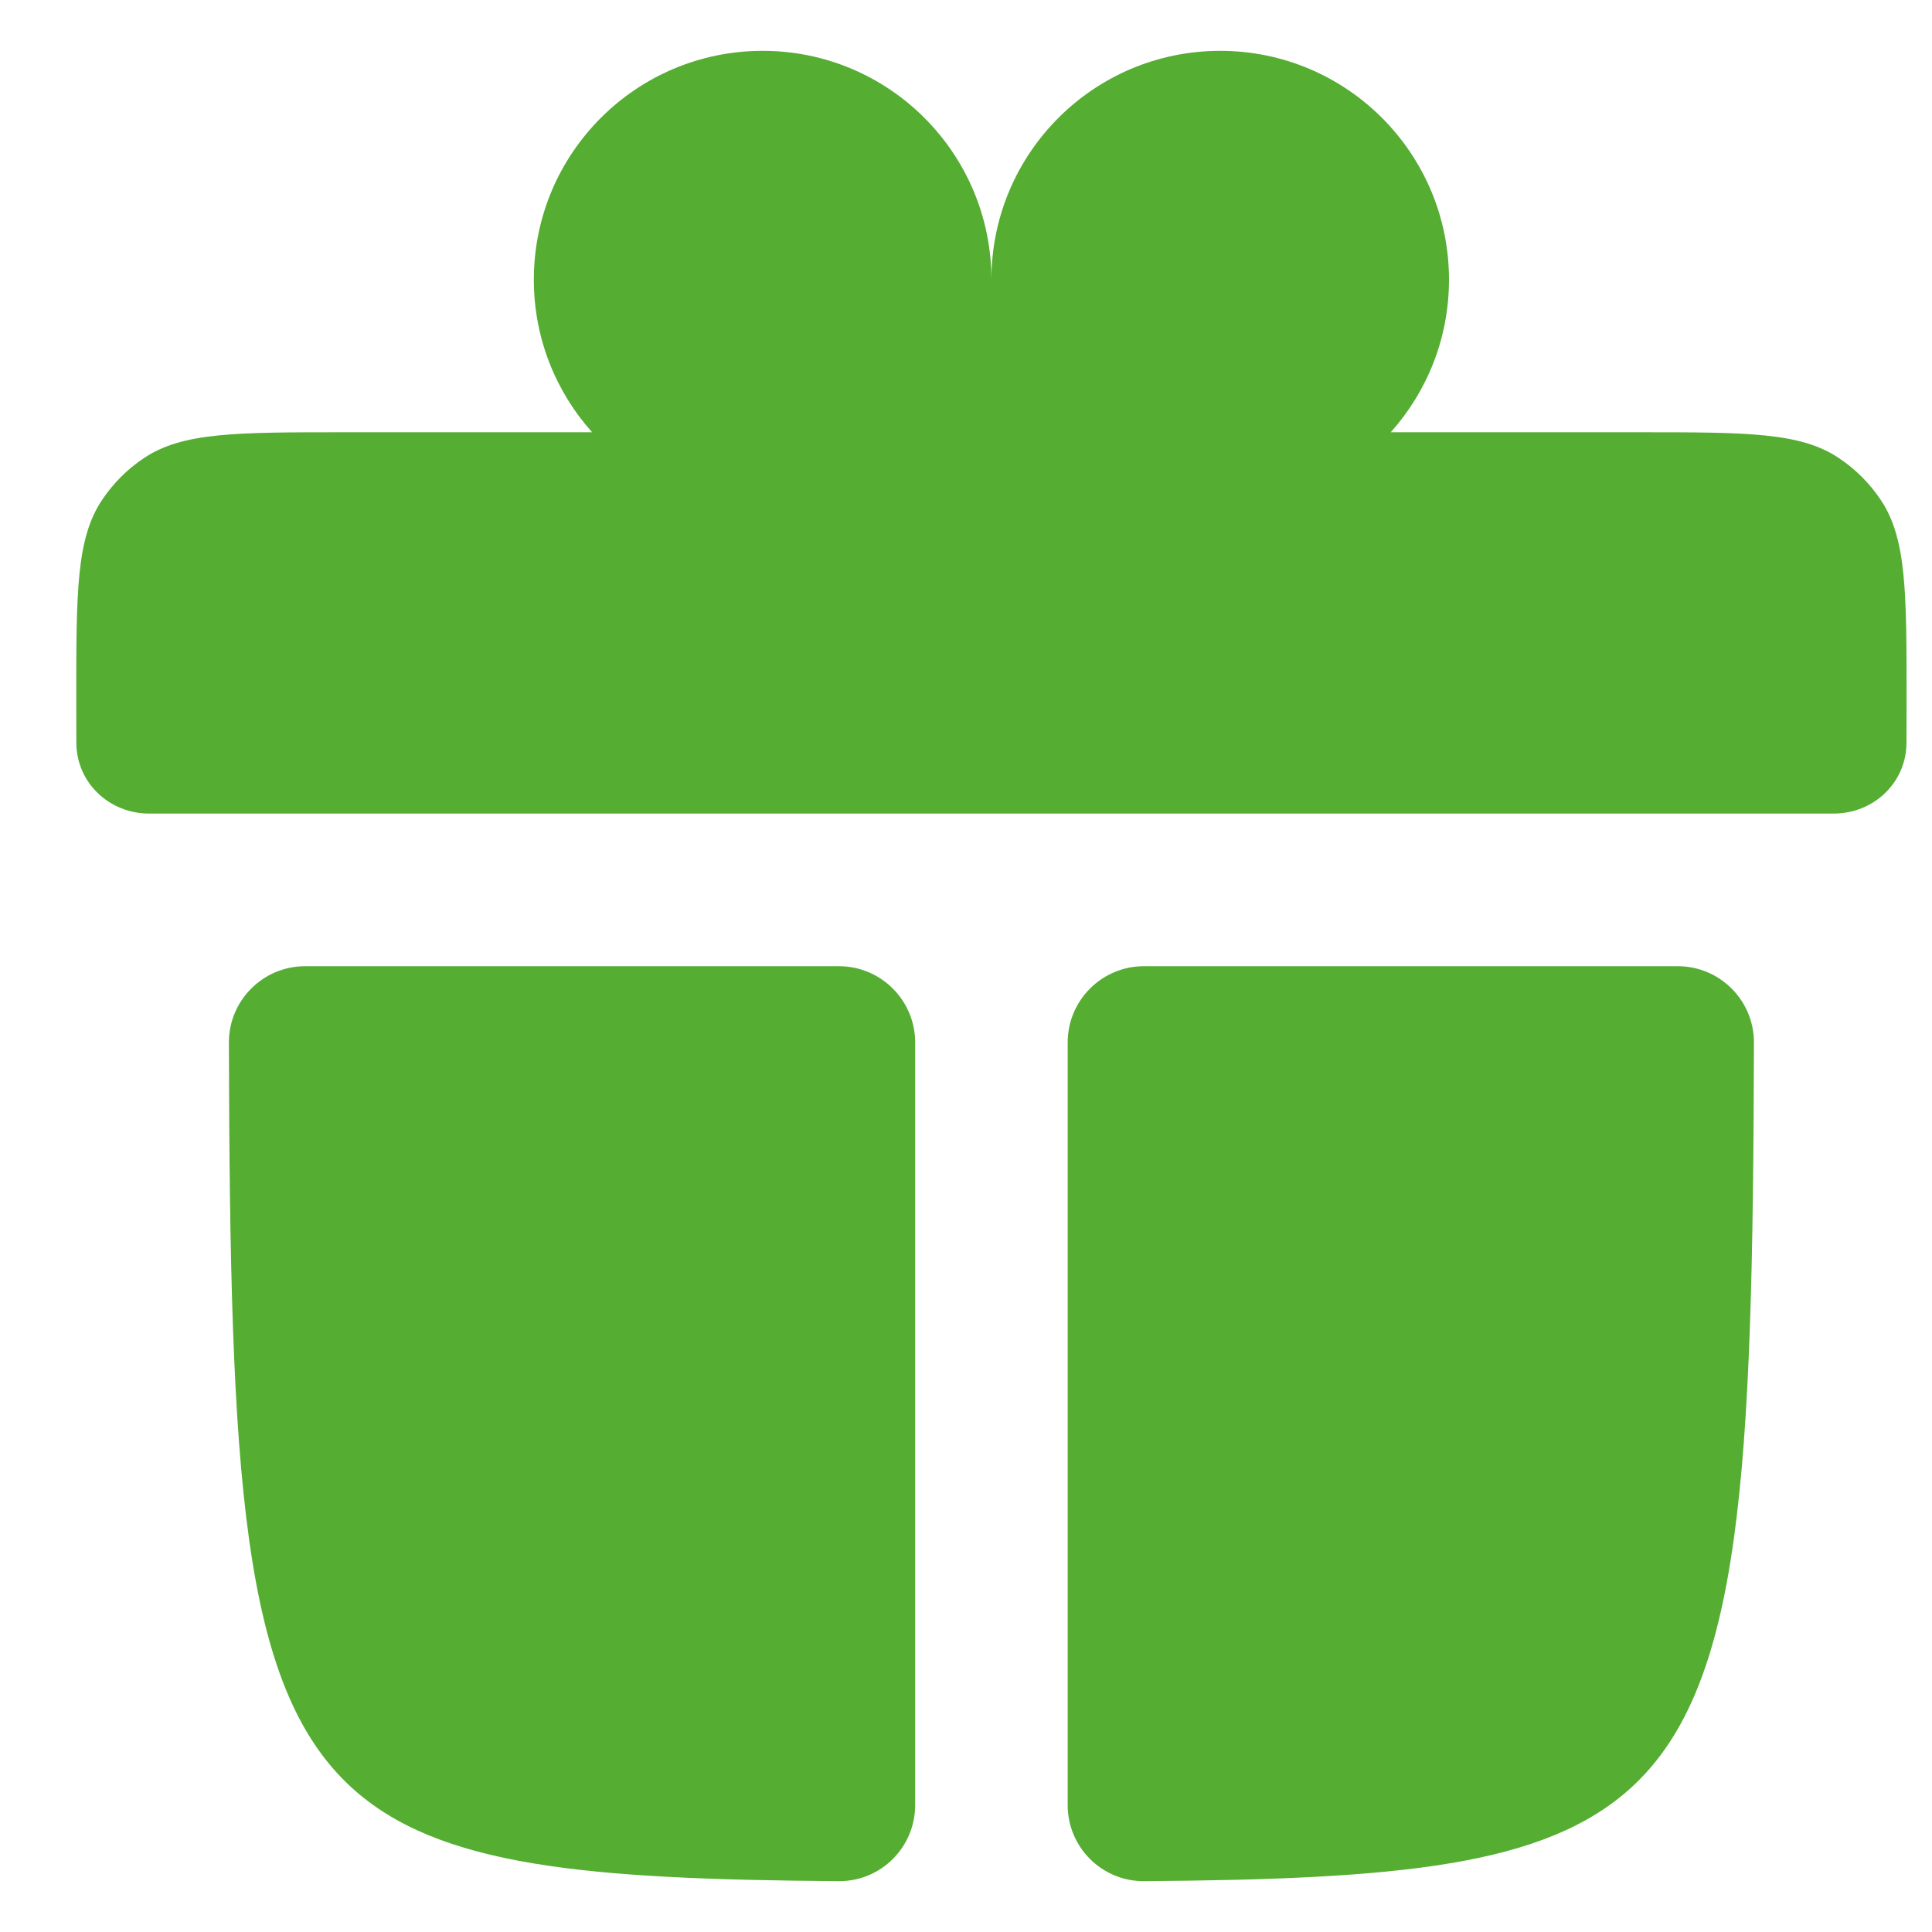
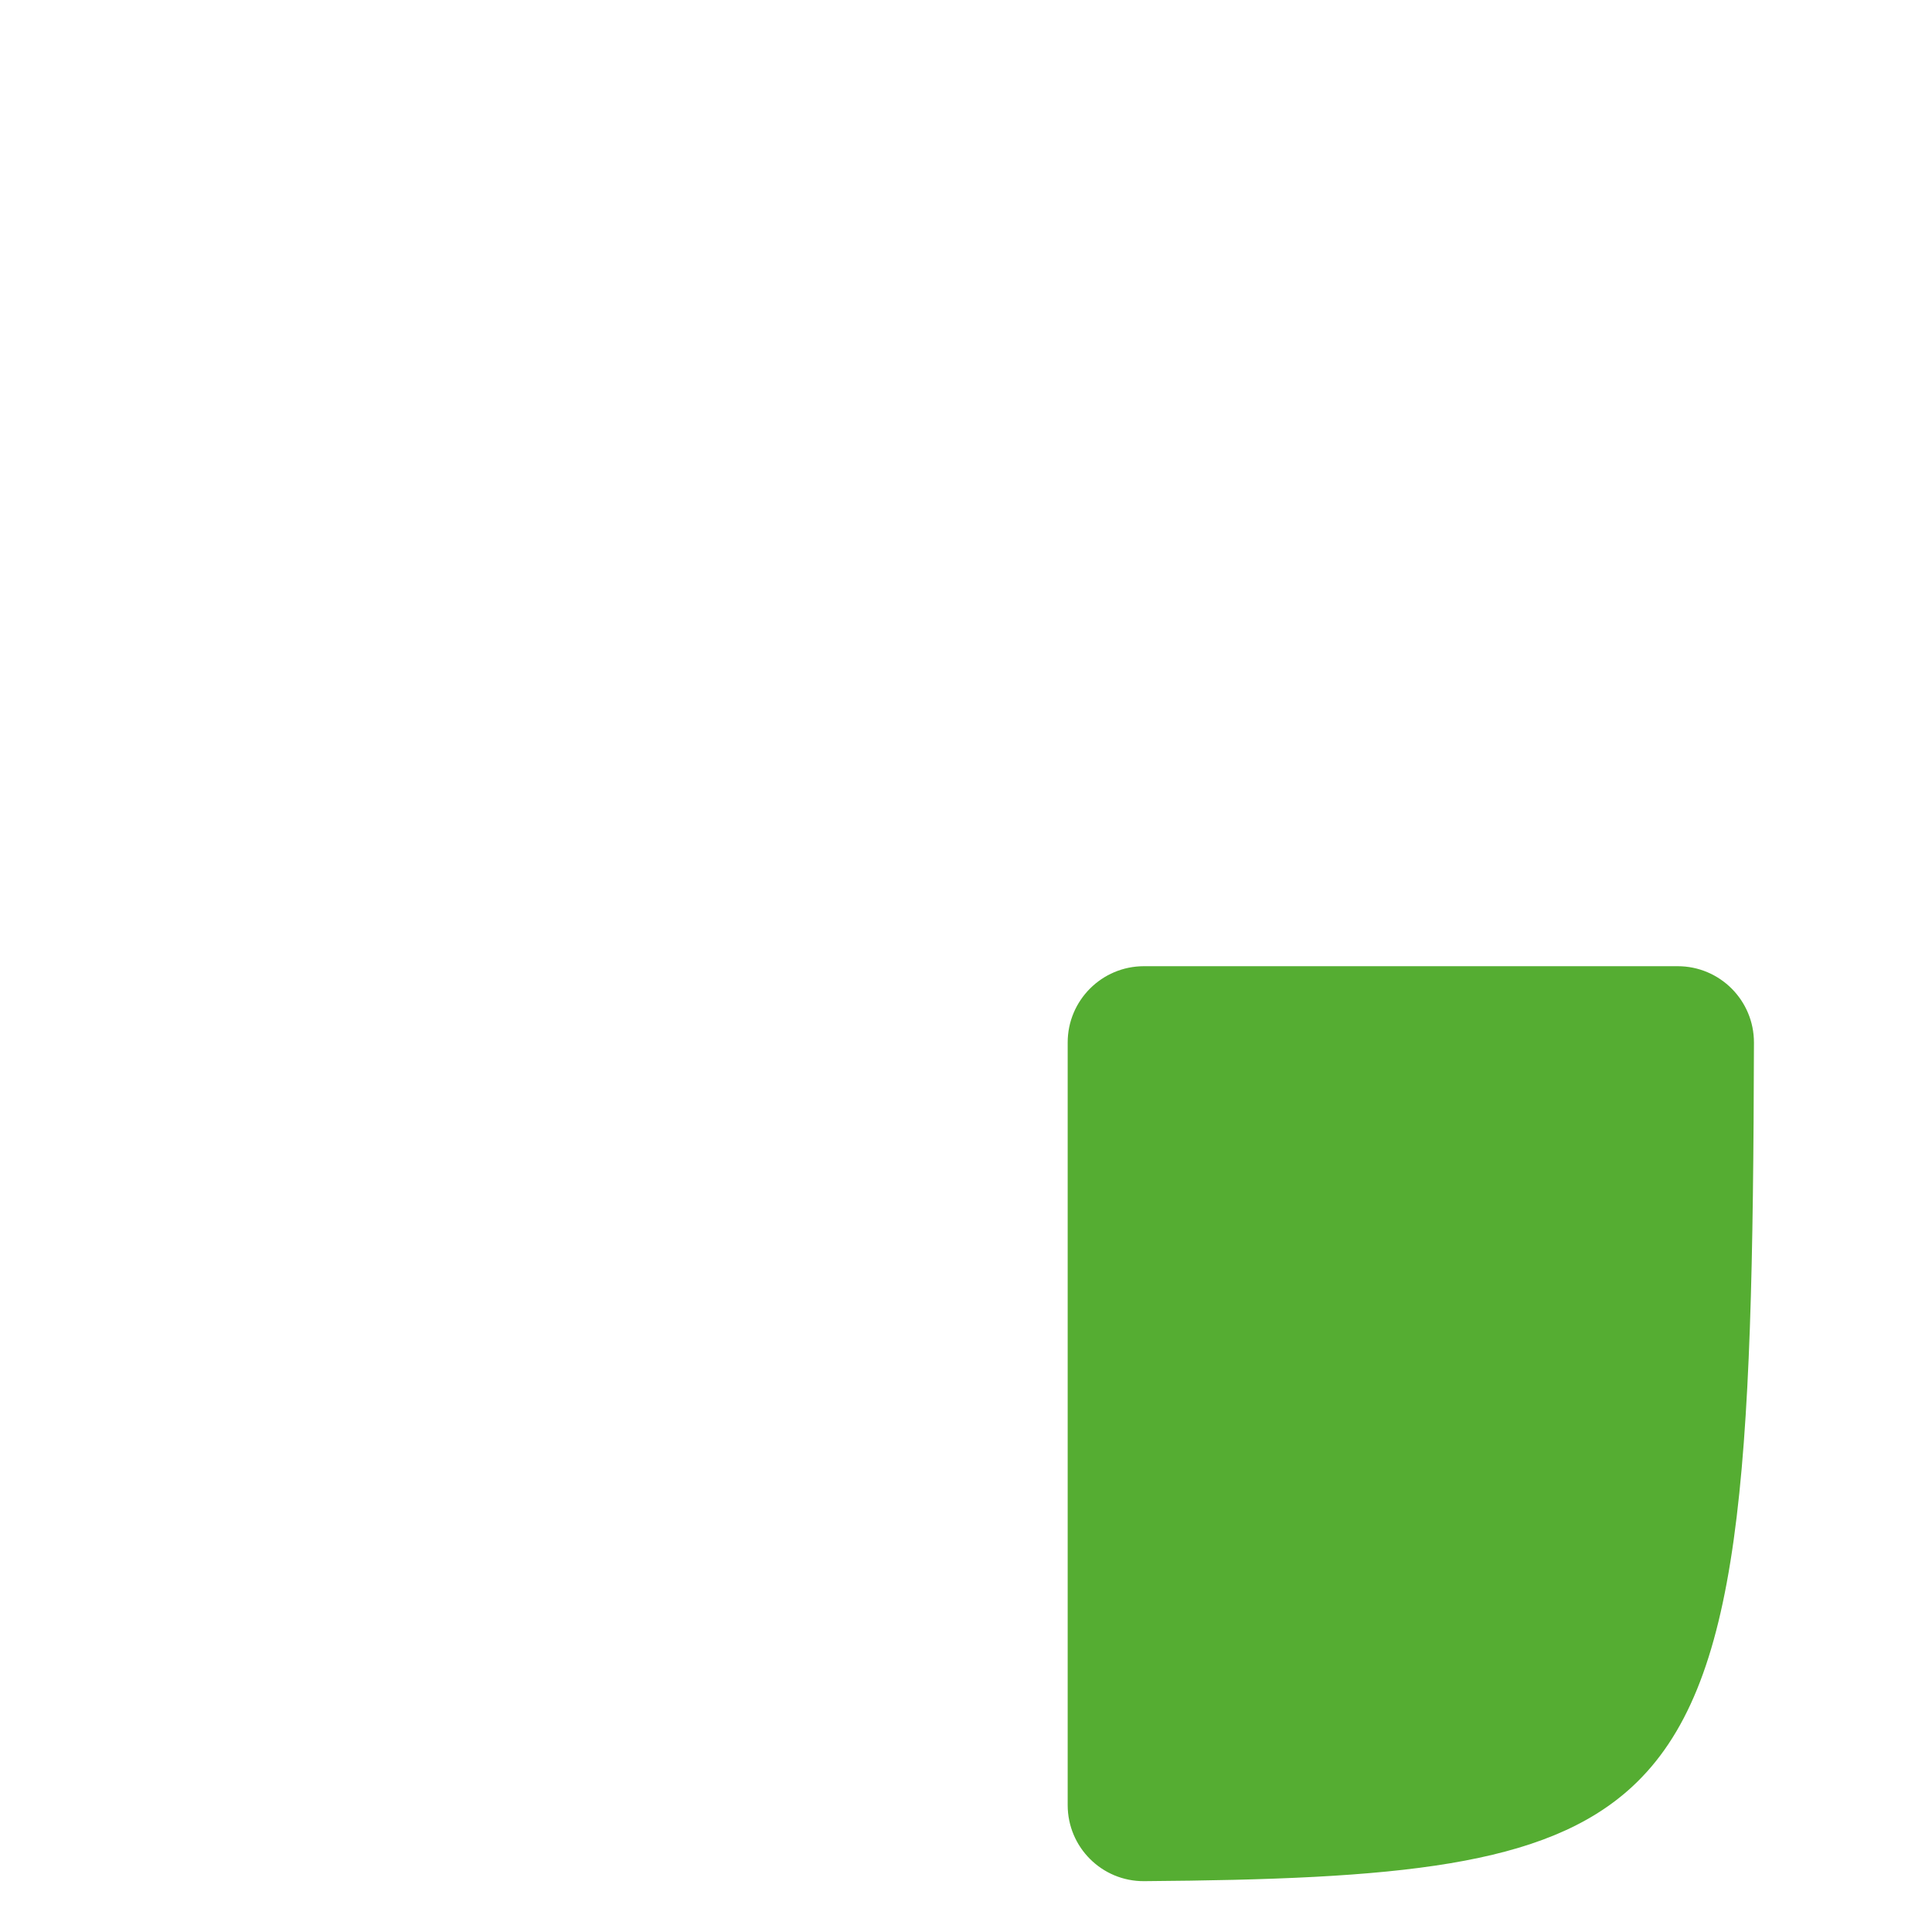
<svg xmlns="http://www.w3.org/2000/svg" width="19" height="19" viewBox="0 0 19 19" fill="none">
-   <path d="M9.75 2.75C9.75 1.508 10.757 0.5 12 0.5C13.243 0.5 14.25 1.508 14.25 2.75C14.25 3.327 14.033 3.853 13.677 4.251H16.125C17.178 4.251 17.705 4.251 18.083 4.504C18.247 4.613 18.388 4.754 18.497 4.918C18.75 5.296 18.75 5.823 18.75 6.876C18.75 7.031 18.75 7.174 18.749 7.306C18.747 7.699 18.425 8.001 18.032 8.001L1.468 8.001C1.075 8.001 0.753 7.699 0.751 7.306C0.75 7.174 0.75 7.031 0.75 6.876C0.75 5.823 0.75 5.296 1.003 4.918C1.112 4.754 1.253 4.613 1.417 4.504C1.795 4.251 2.322 4.251 3.375 4.251H5.823C5.467 3.853 5.25 3.327 5.25 2.75C5.25 1.508 6.257 0.5 7.5 0.5C8.743 0.5 9.75 1.508 9.75 2.75Z" fill="#55AD32" />
  <path d="M17.249 10.254C17.25 9.839 16.914 9.502 16.499 9.502H11.25C10.836 9.502 10.5 9.838 10.5 10.252V17.752C10.5 18.167 10.837 18.503 11.252 18.5C13.737 18.481 15.193 18.358 16.045 17.577C17.13 16.582 17.238 14.523 17.249 10.254Z" fill="#55AD32" />
-   <path d="M9 10.252C9 9.838 8.664 9.502 8.25 9.502H3.001C2.586 9.502 2.25 9.839 2.251 10.254C2.262 14.523 2.37 16.582 3.455 17.577C4.307 18.358 5.763 18.481 8.248 18.5C8.663 18.503 9 18.167 9 17.752V10.252Z" fill="#55AD32" />
</svg>